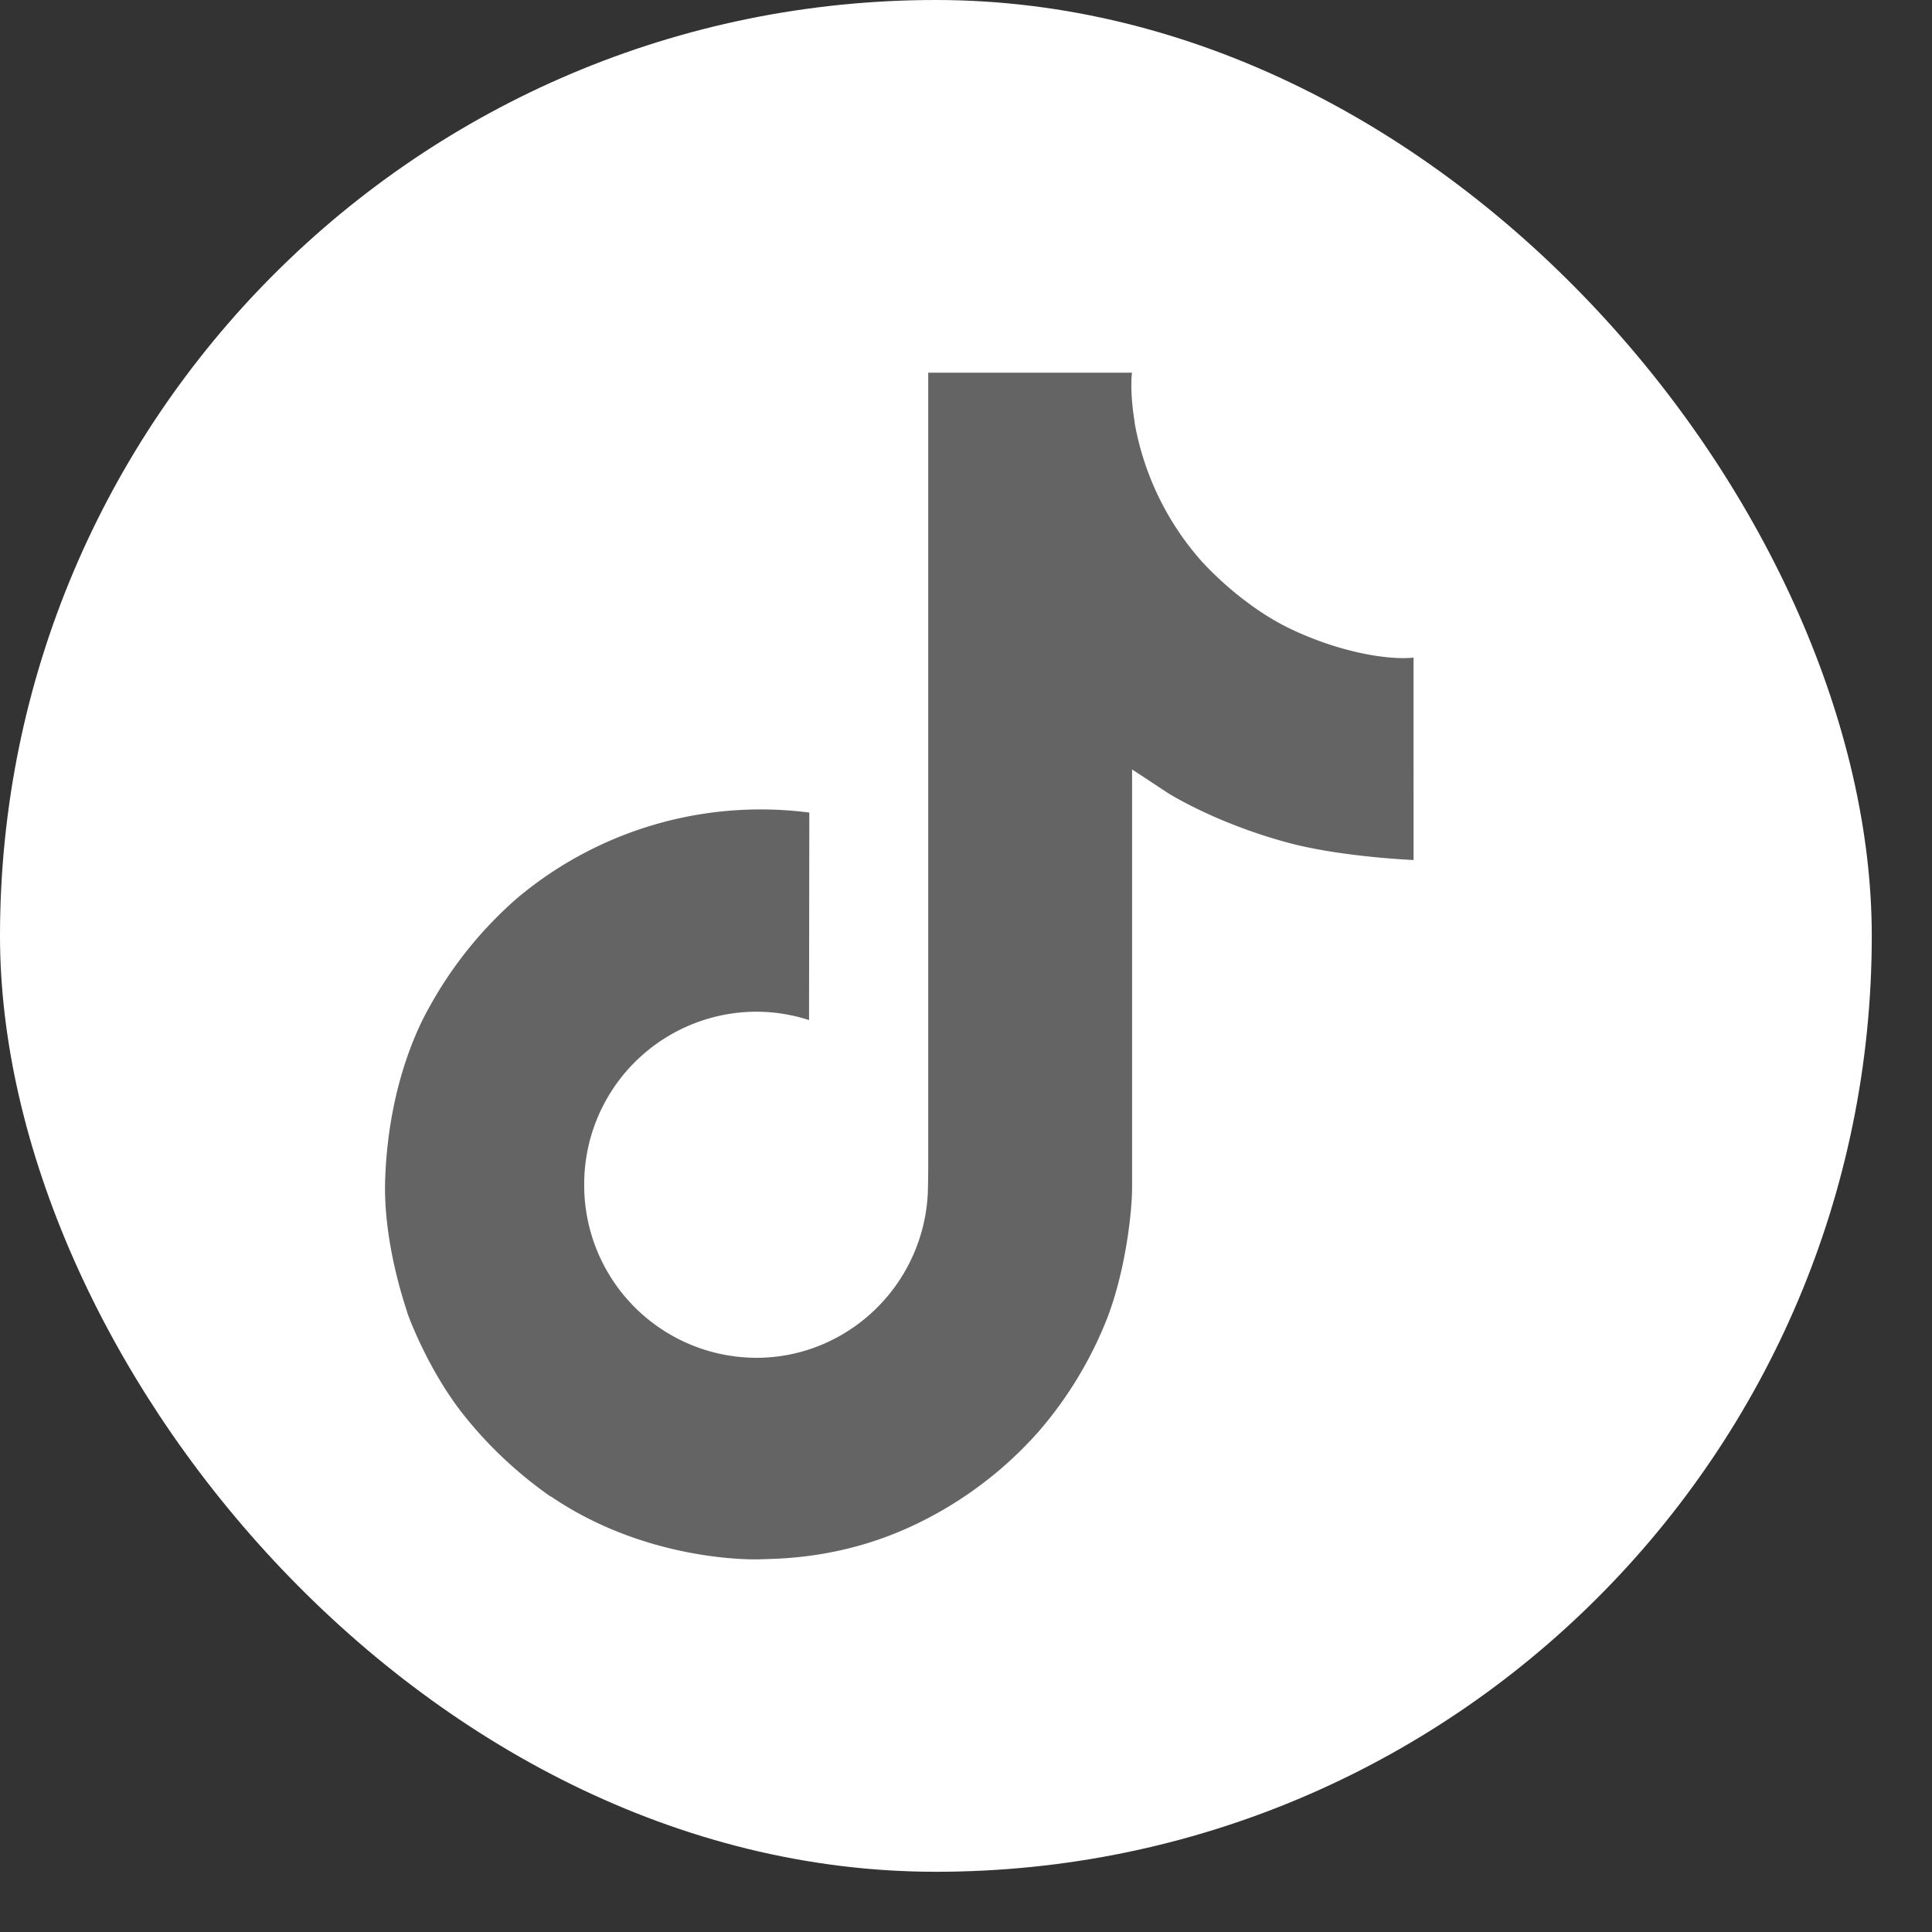
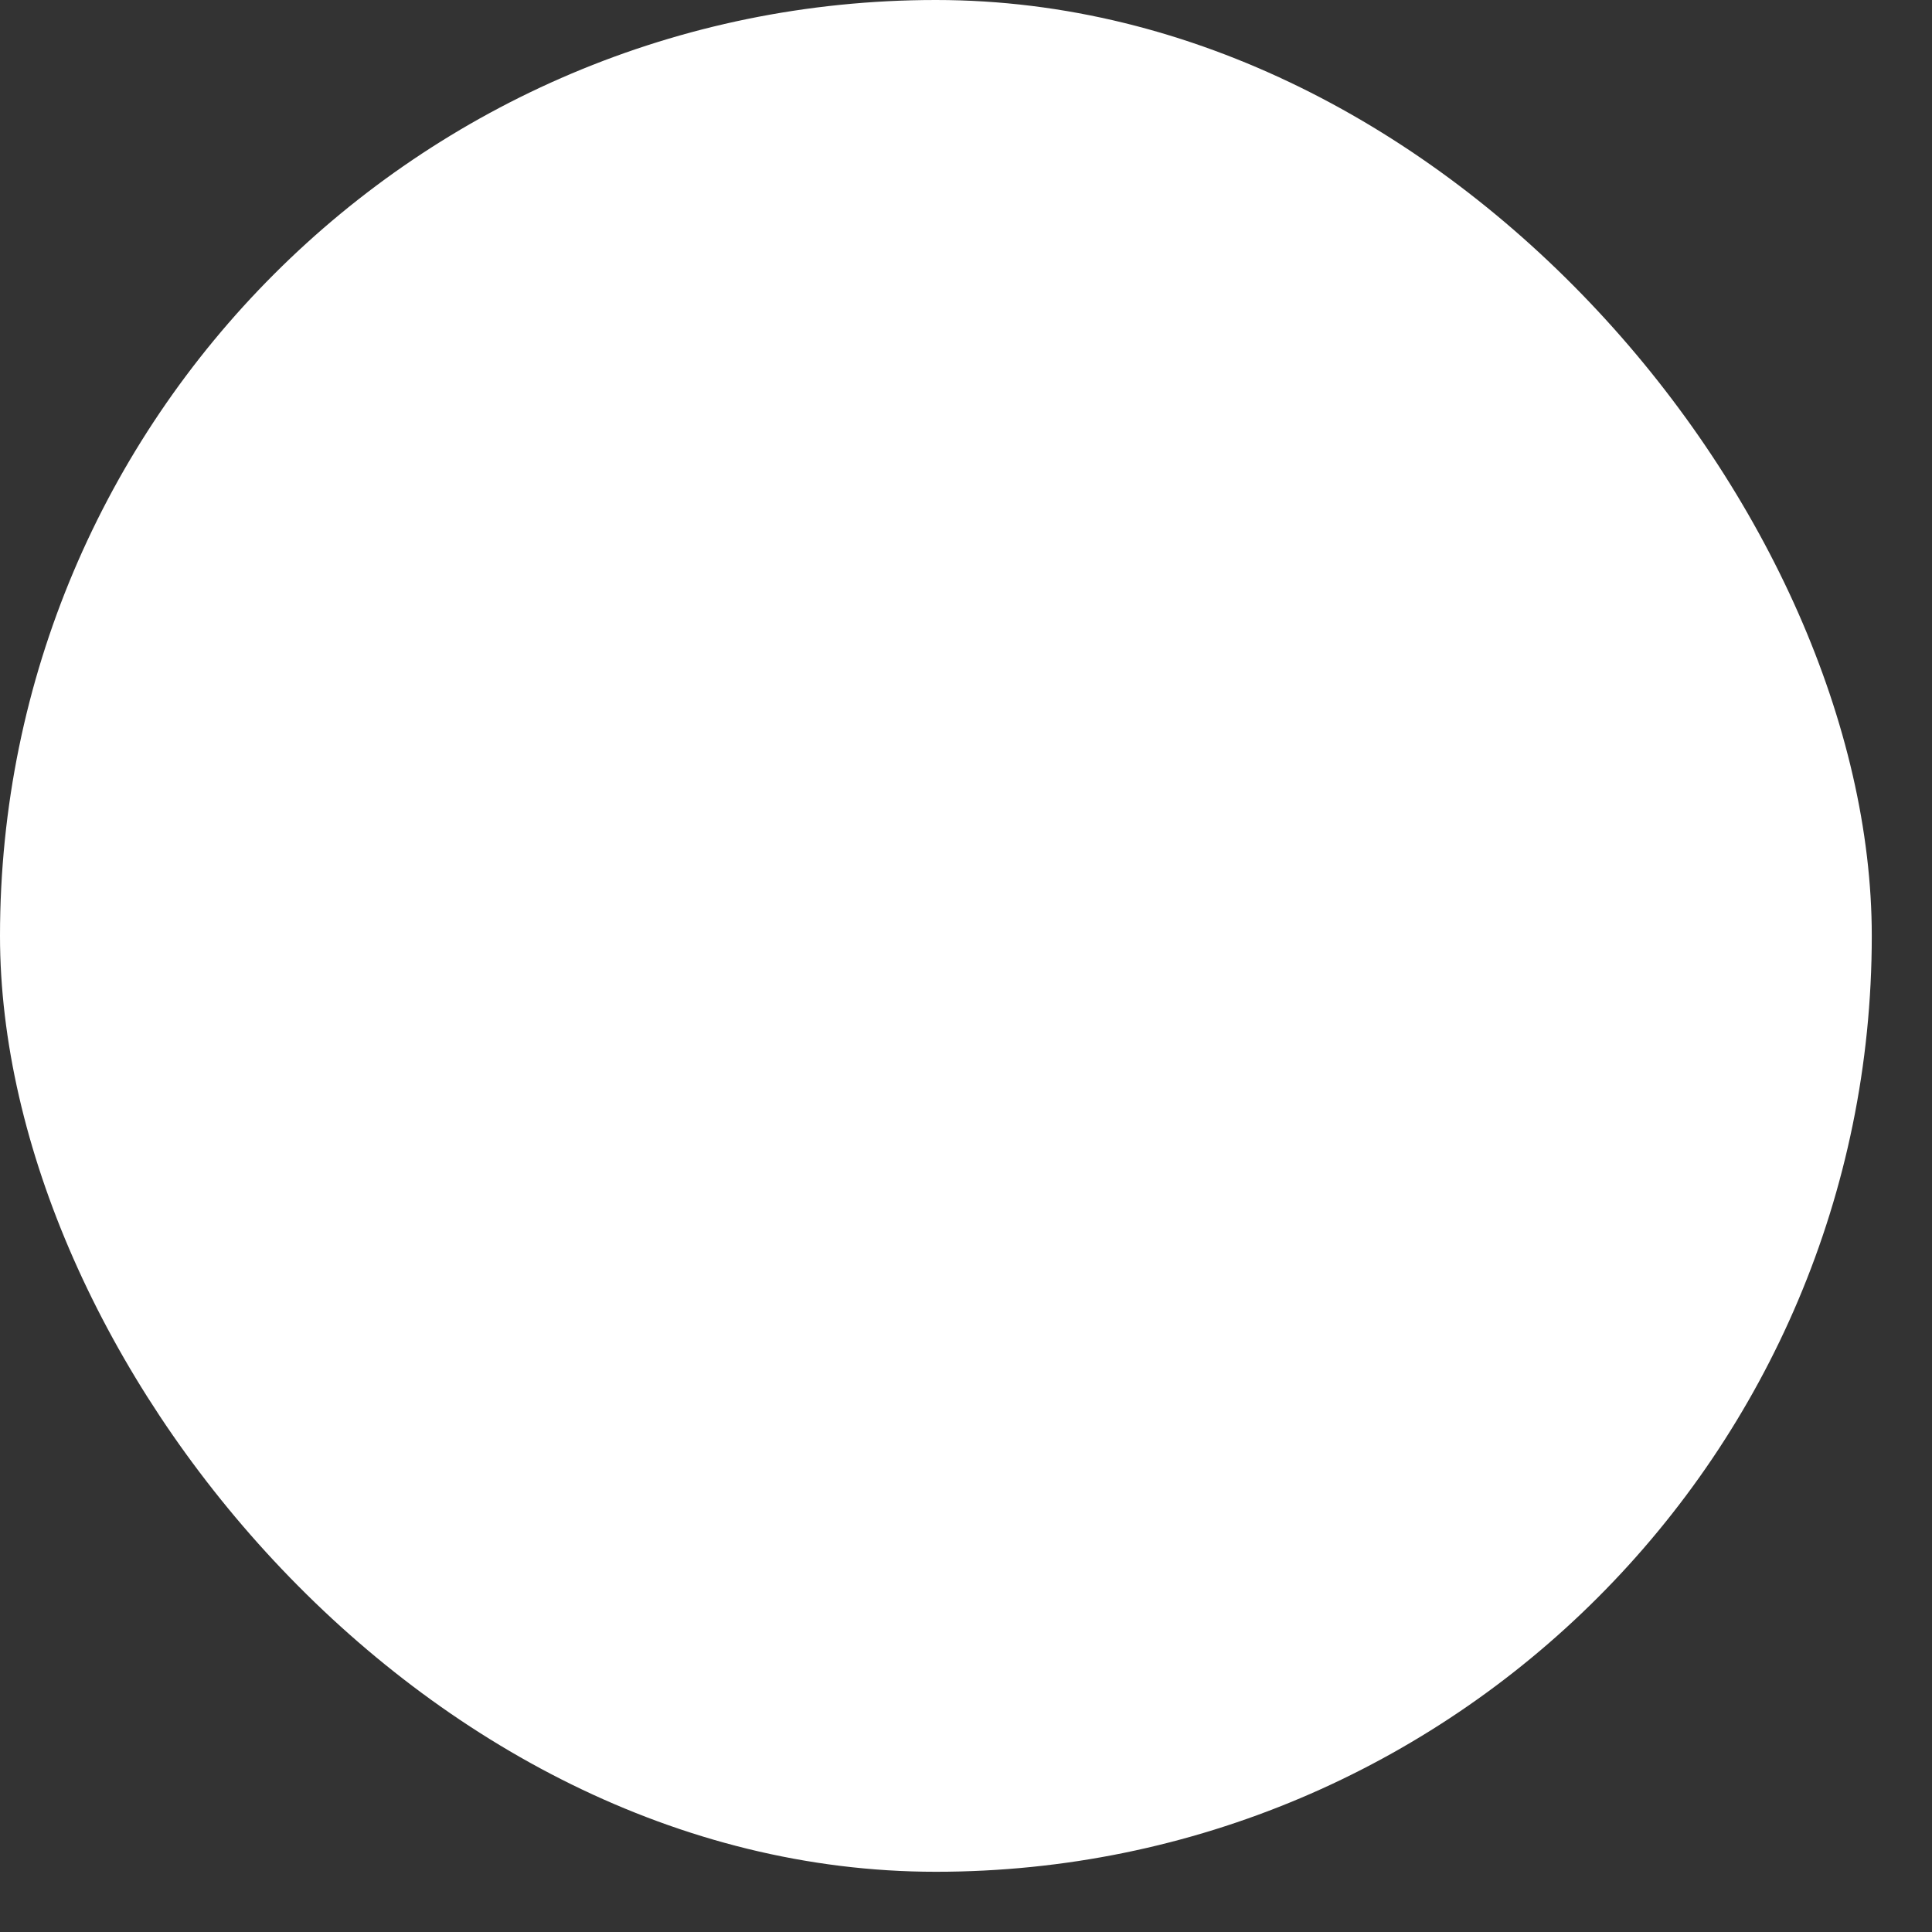
<svg xmlns="http://www.w3.org/2000/svg" width="29" height="29" fill="none">
  <rect width="100%" height="100%" fill="#333333" stroke="none" />
  <rect width="28.096" height="28.096" fill="#fff" rx="14.048" />
-   <path fill="#646464" d="M19.296 9.403a4 4 0 0 1-.35-.204 5 5 0 0 1-.901-.765A4.25 4.25 0 0 1 17.03 6.34h.003c-.077-.453-.045-.746-.04-.746h-3.06v11.83q.001.237-.006.47 0 .029-.003.058 0 .014-.002.027v.006a2.6 2.6 0 0 1-1.307 2.062c-.386.22-.822.335-1.265.334a2.59 2.59 0 0 1-2.581-2.598 2.59 2.59 0 0 1 2.58-2.597c.27 0 .538.042.795.126l.004-3.115a5.68 5.68 0 0 0-4.38 1.28 6 6 0 0 0-1.31 1.616c-.128.223-.616 1.117-.675 2.57-.037.824.21 1.677.329 2.03v.008c.074.208.362.917.83 1.515.378.48.825.9 1.326 1.25v-.008l.007.008c1.481 1.006 3.123.94 3.123.94.284-.011 1.236 0 2.318-.512a5.8 5.8 0 0 0 1.882-1.415 5.9 5.9 0 0 0 1.026-1.704c.277-.728.369-1.6.369-1.95V11.55c.037.023.532.35.532.35s.712.456 1.823.753c.797.212 1.87.256 1.87.256V9.871c-.376.041-1.14-.078-1.922-.468" />
</svg>